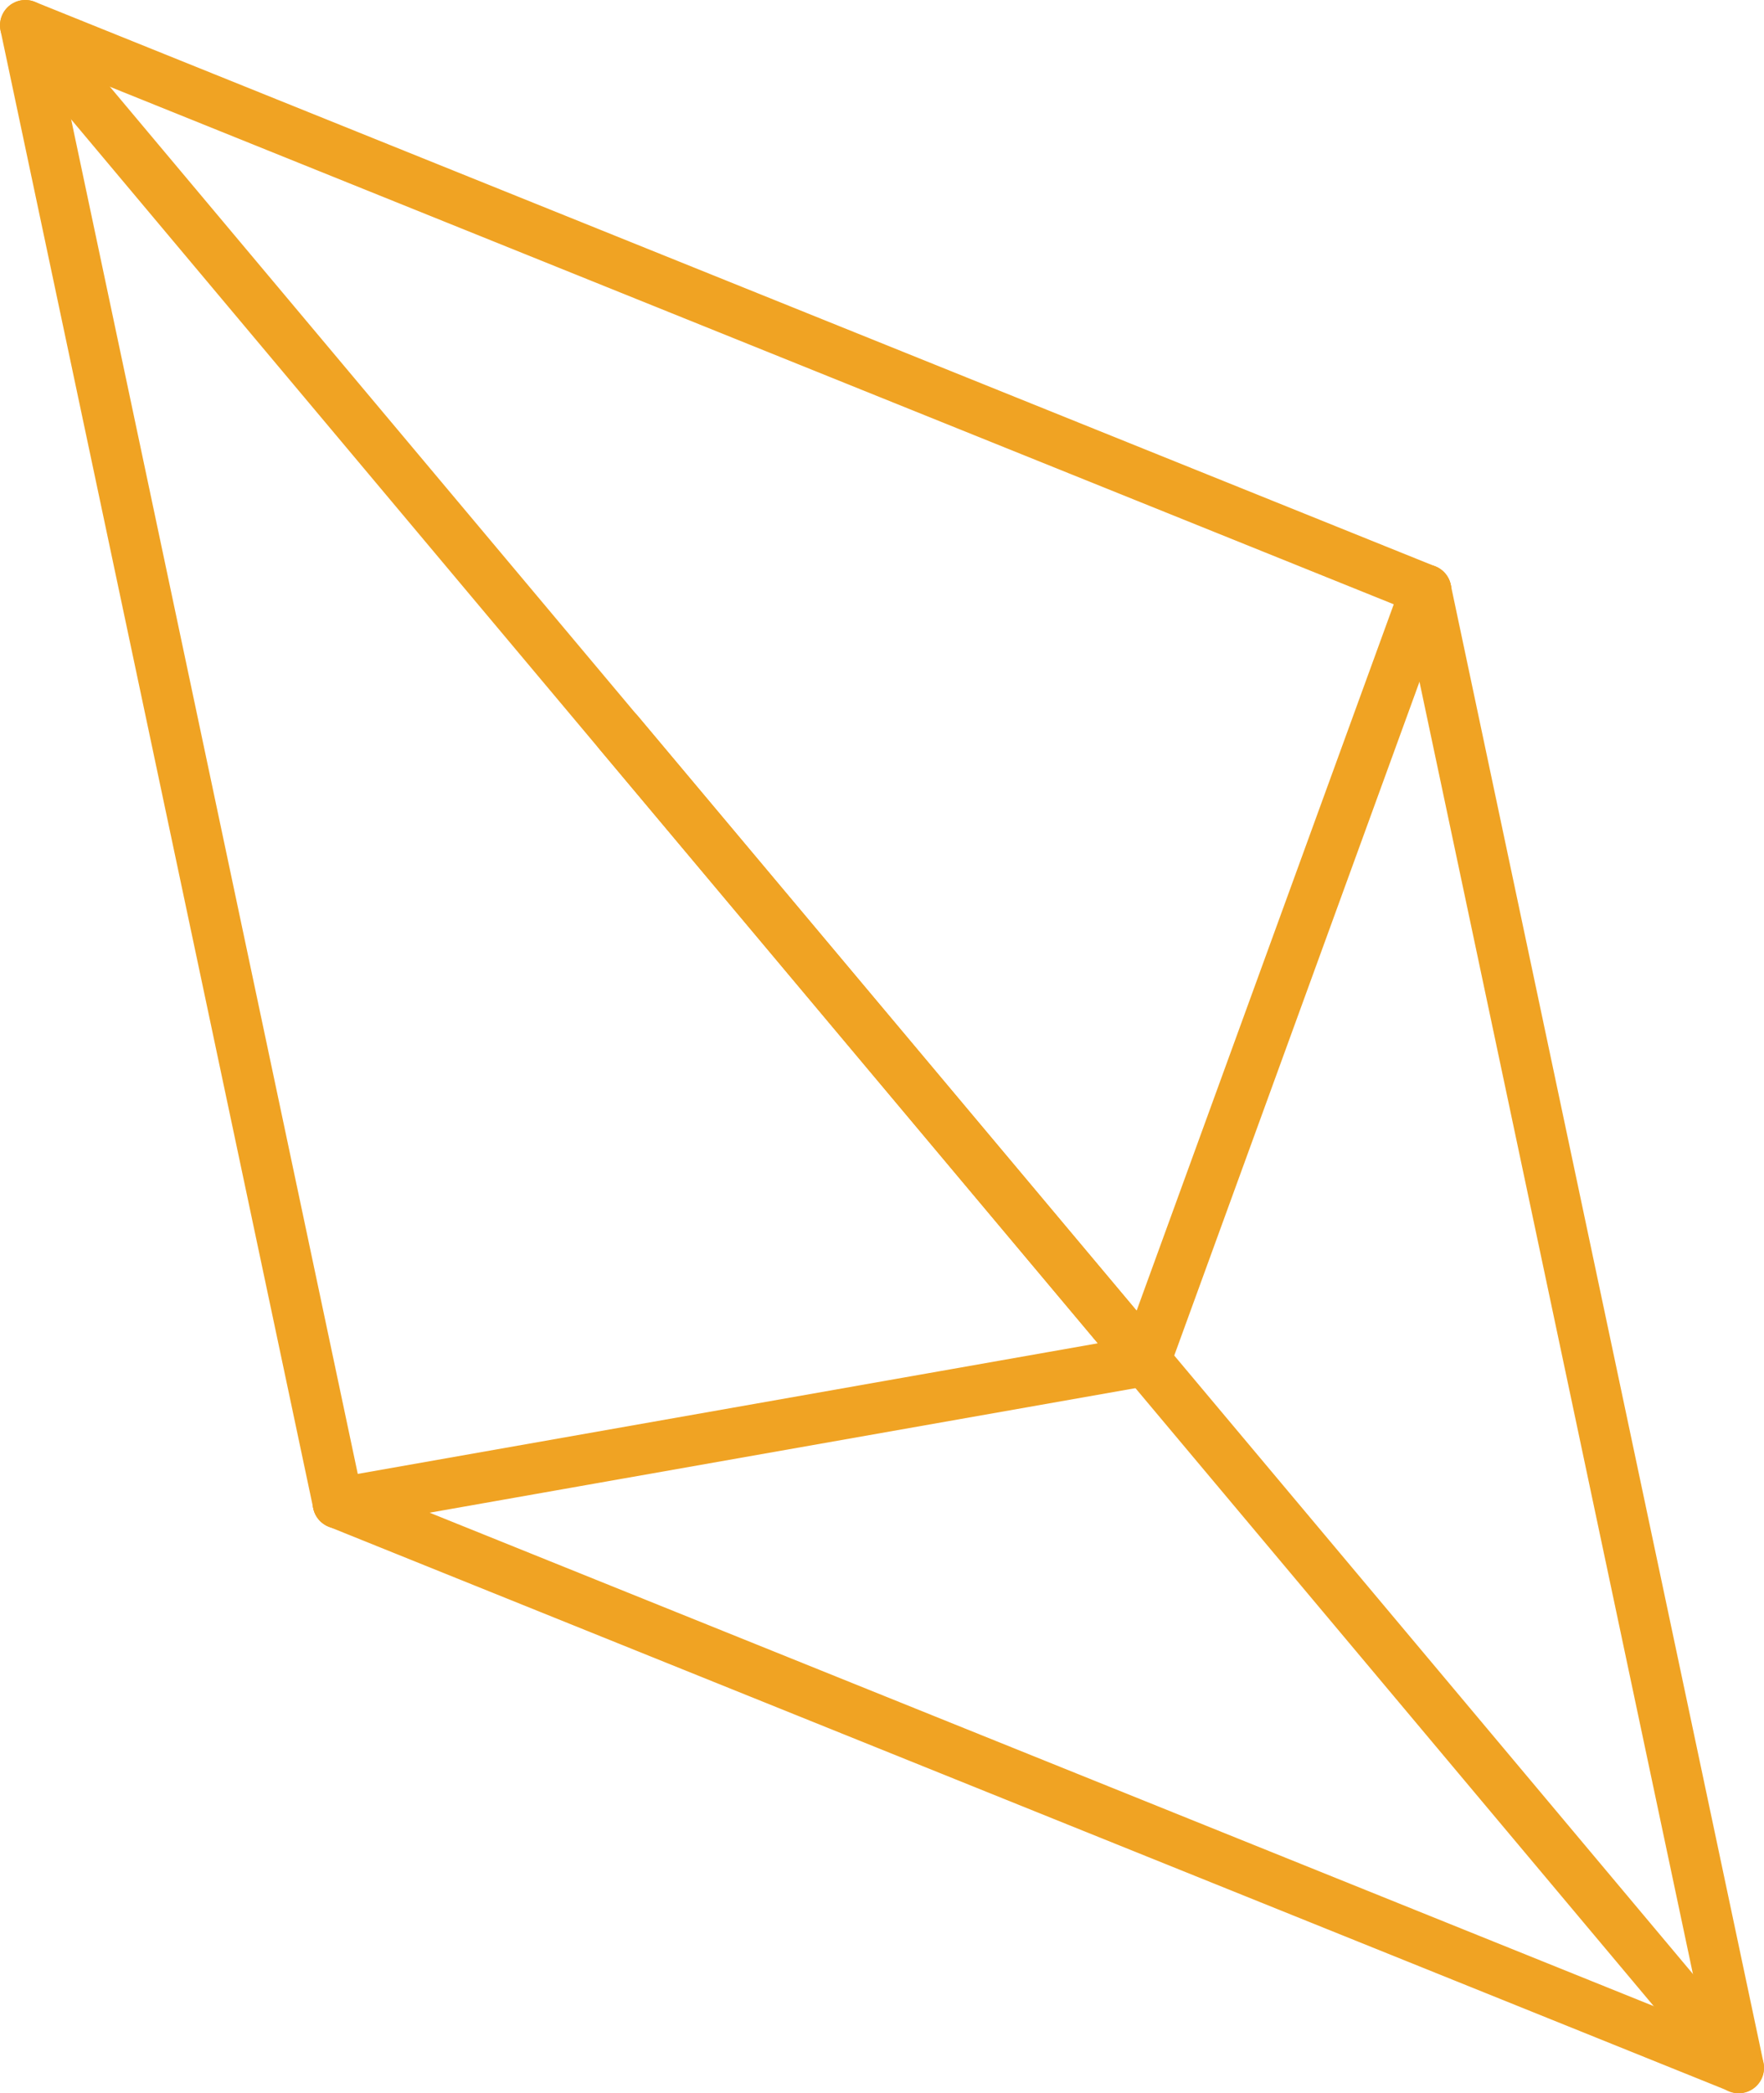
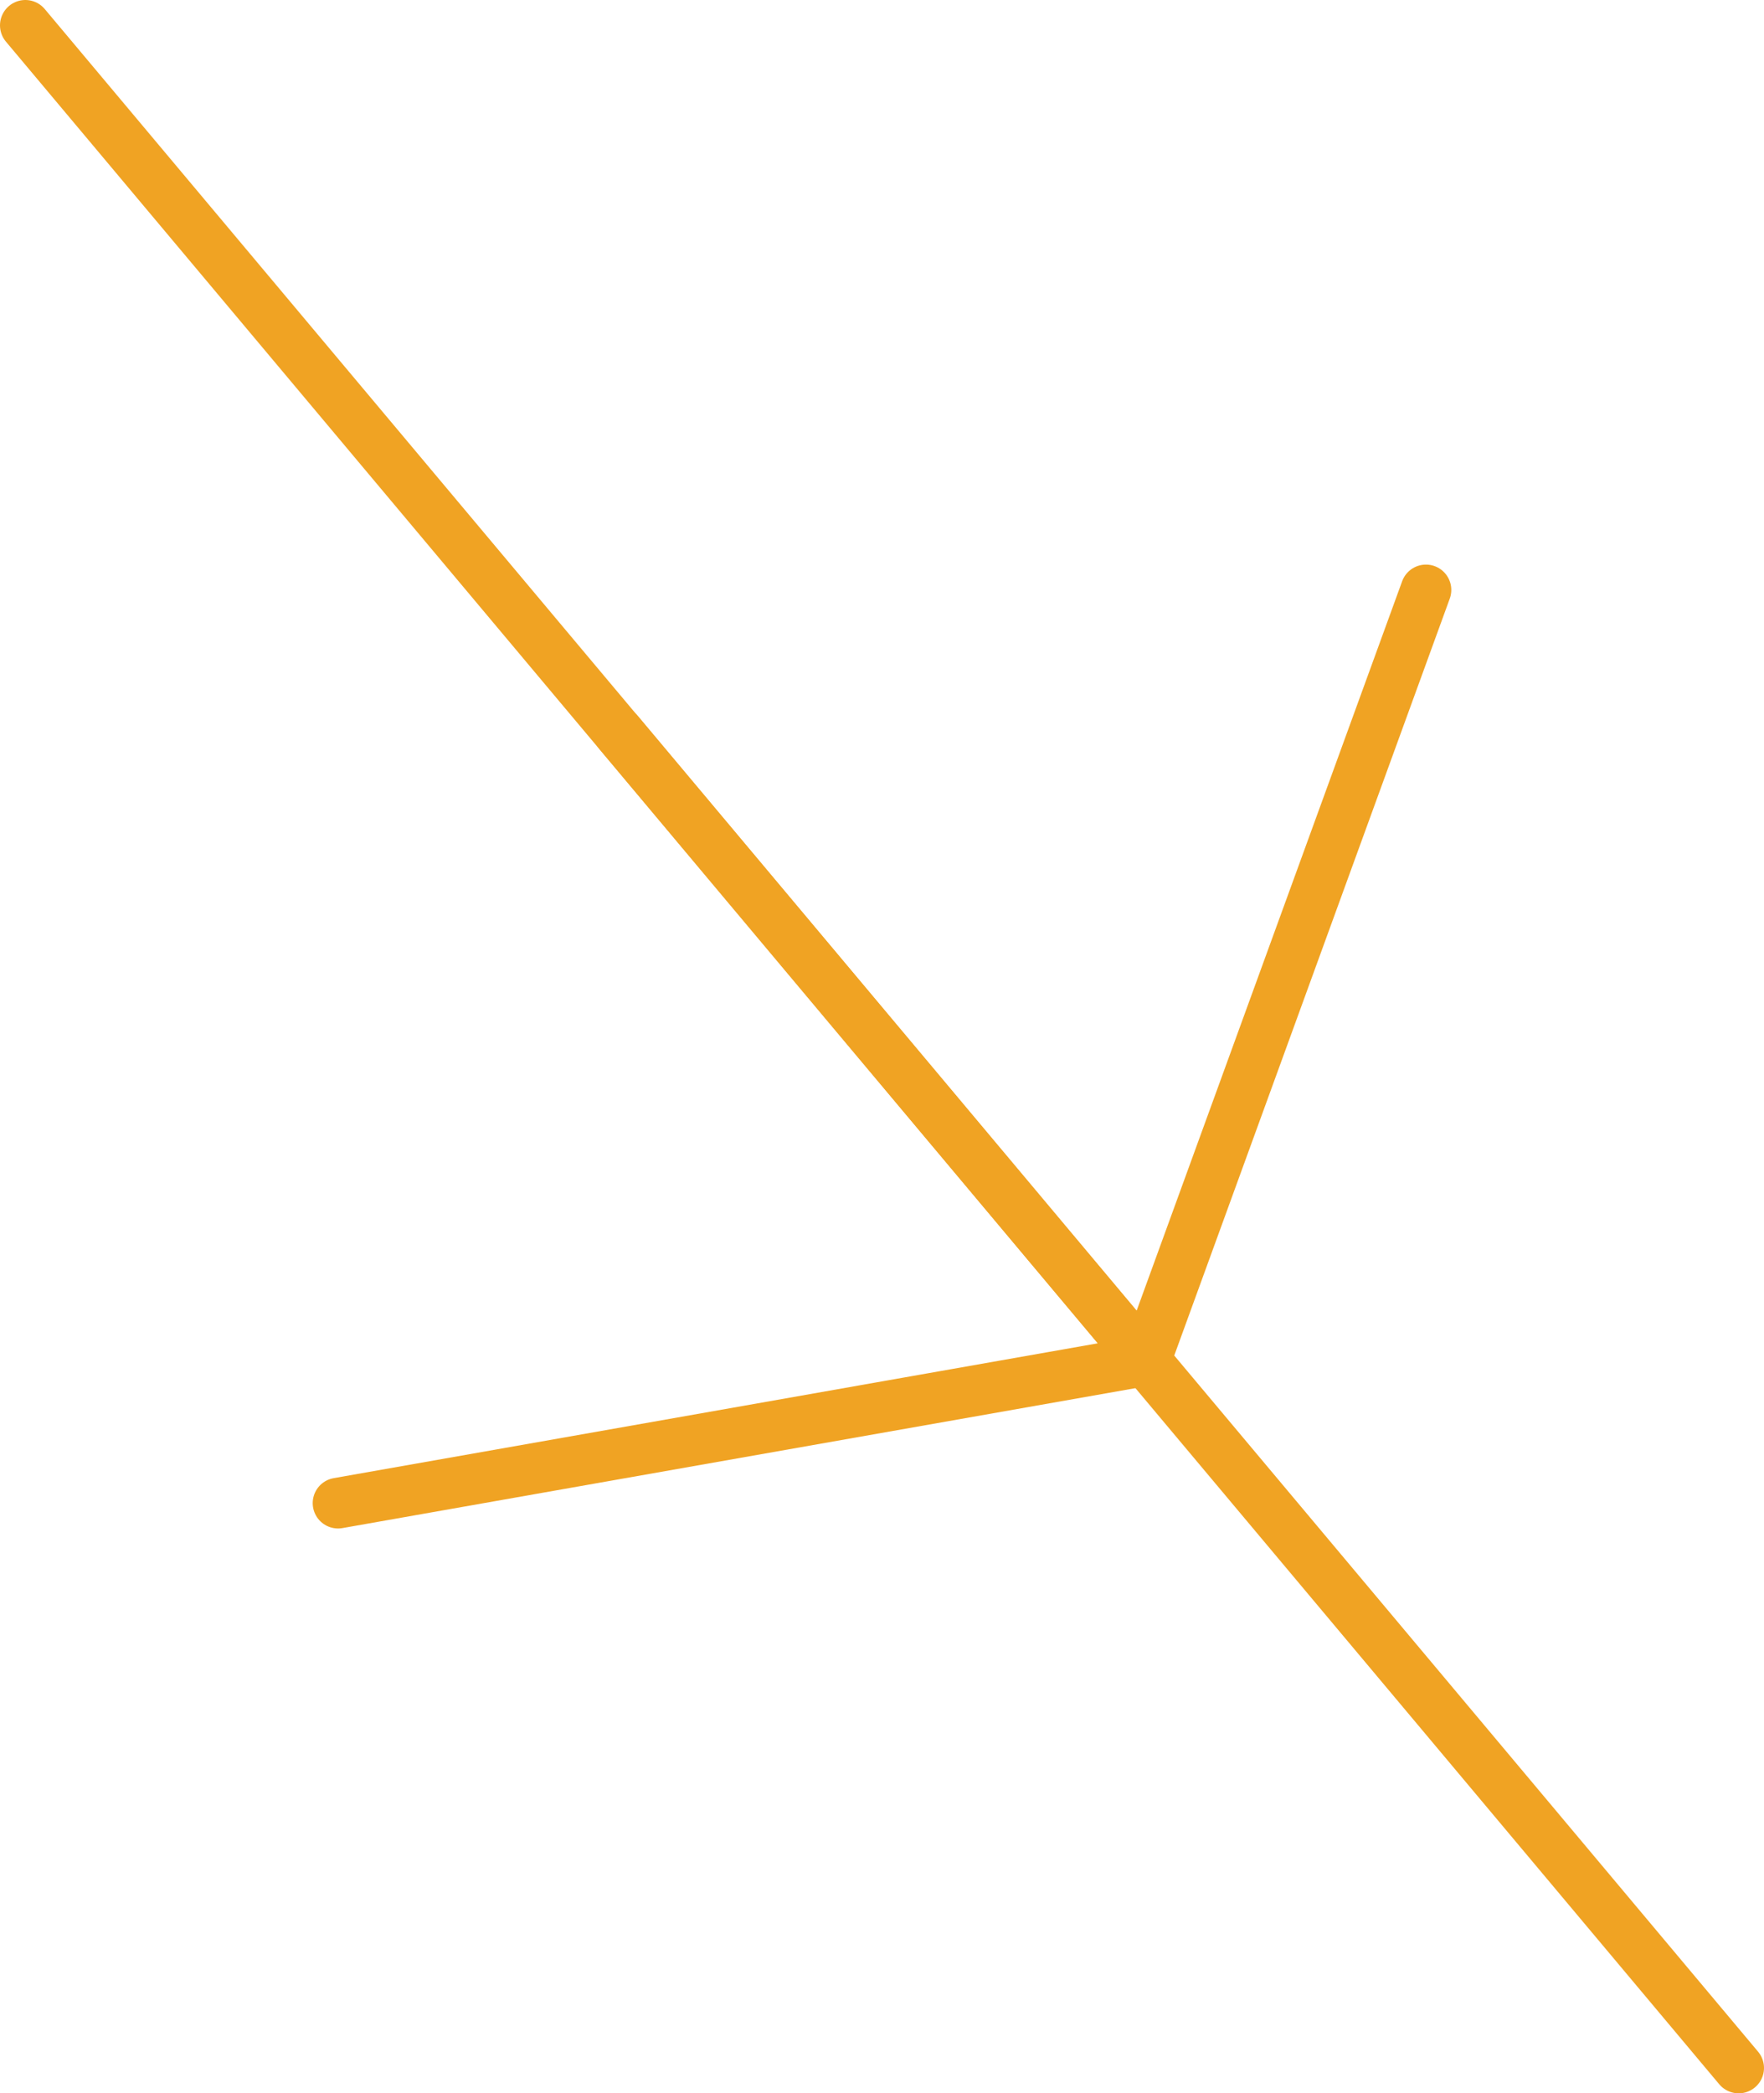
<svg xmlns="http://www.w3.org/2000/svg" viewBox="0 0 69.61 82.57">
  <defs>
    <style>.cls-1{fill:none;stroke:#f0a323;stroke-linecap:round;stroke-linejoin:round;stroke-width:2px;}</style>
  </defs>
  <g id="Layer_1" data-name="Layer 1">
    <polyline class="cls-1" points="56.27 23.27 45.2 53.67 13.34 59.29" />
-     <polyline class="cls-1" points="13.34 59.29 1 1 56.27 23.27" />
    <line class="cls-1" x1="1" y1="1" x2="45.2" y2="53.67" />
-     <polyline class="cls-1" points="56.27 23.27 68.61 81.56 13.34 59.29" />
    <line class="cls-1" x1="68.61" y1="81.57" x2="24.41" y2="28.89" />
  </g>
</svg>